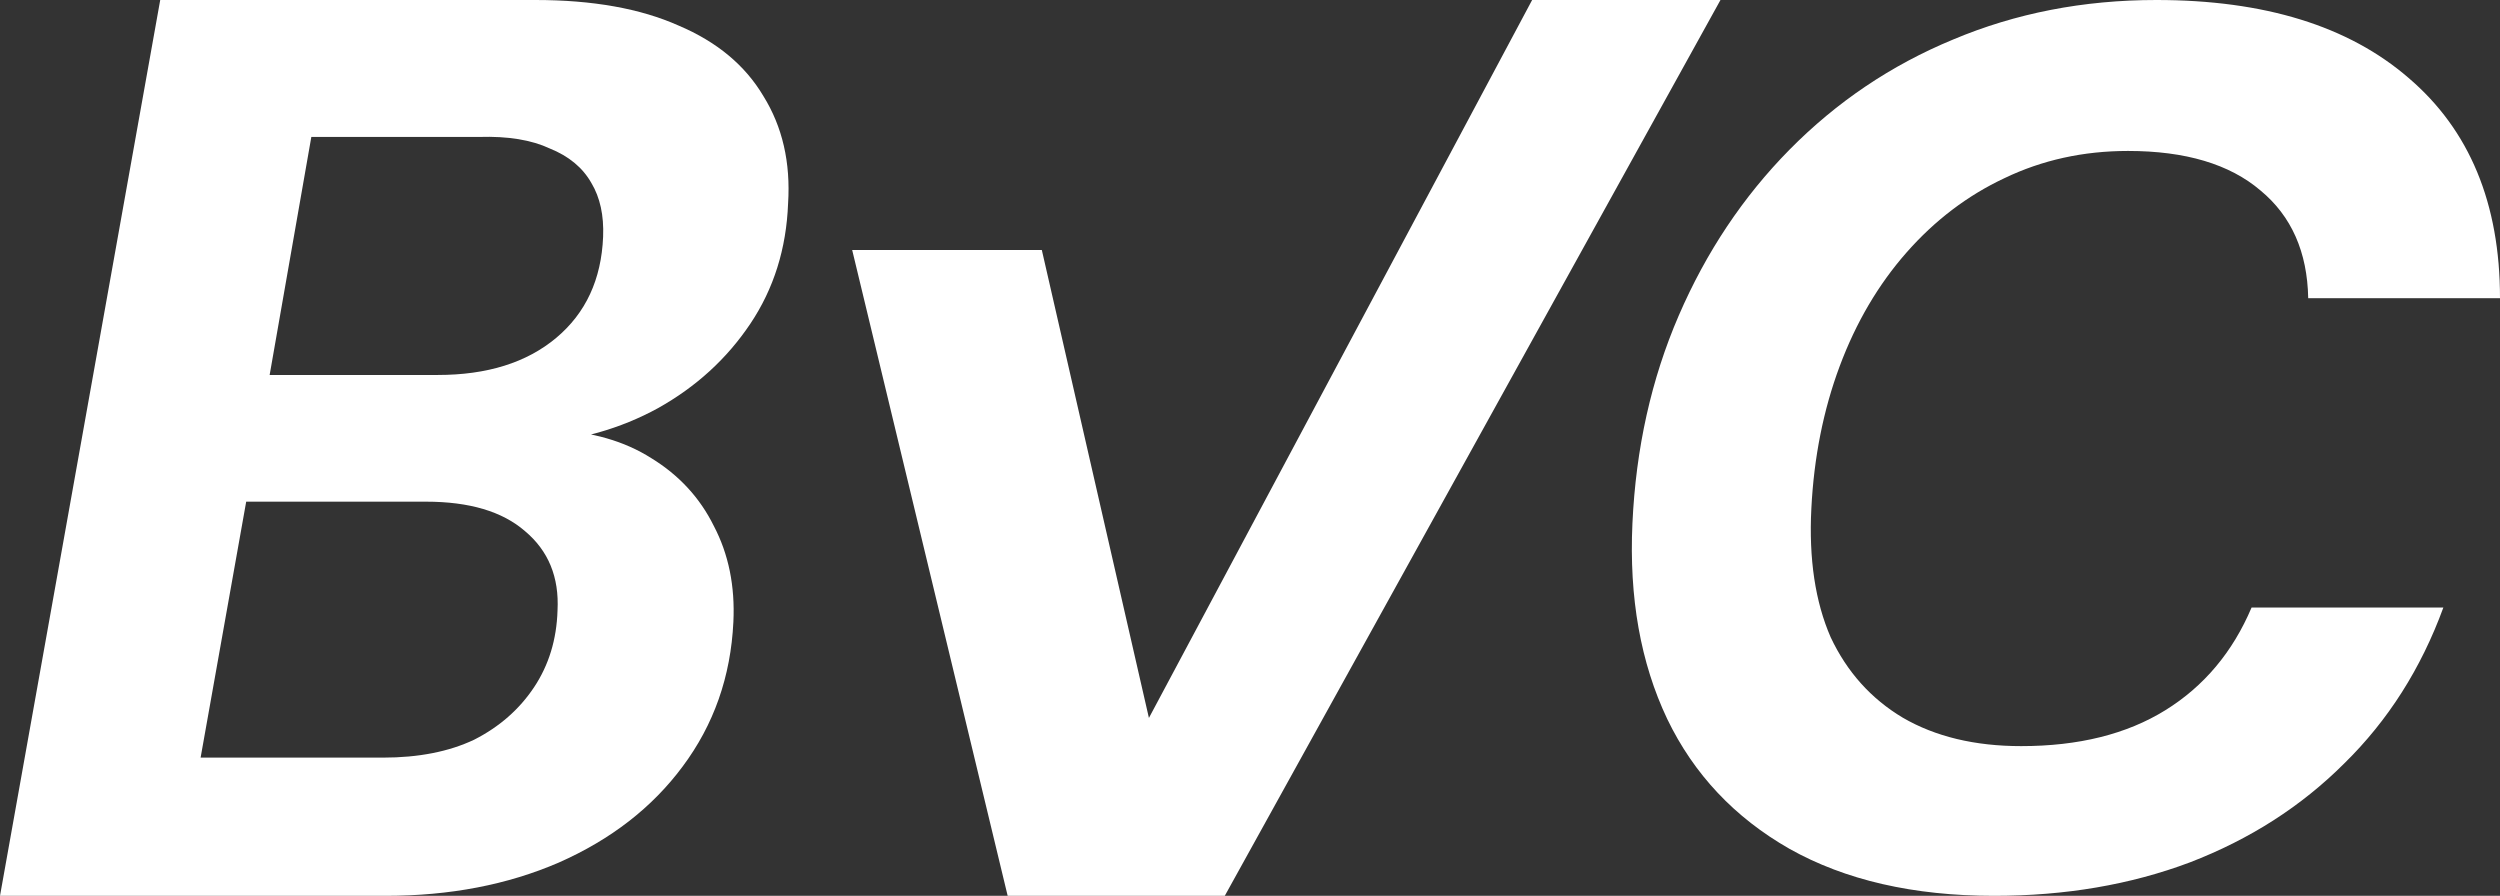
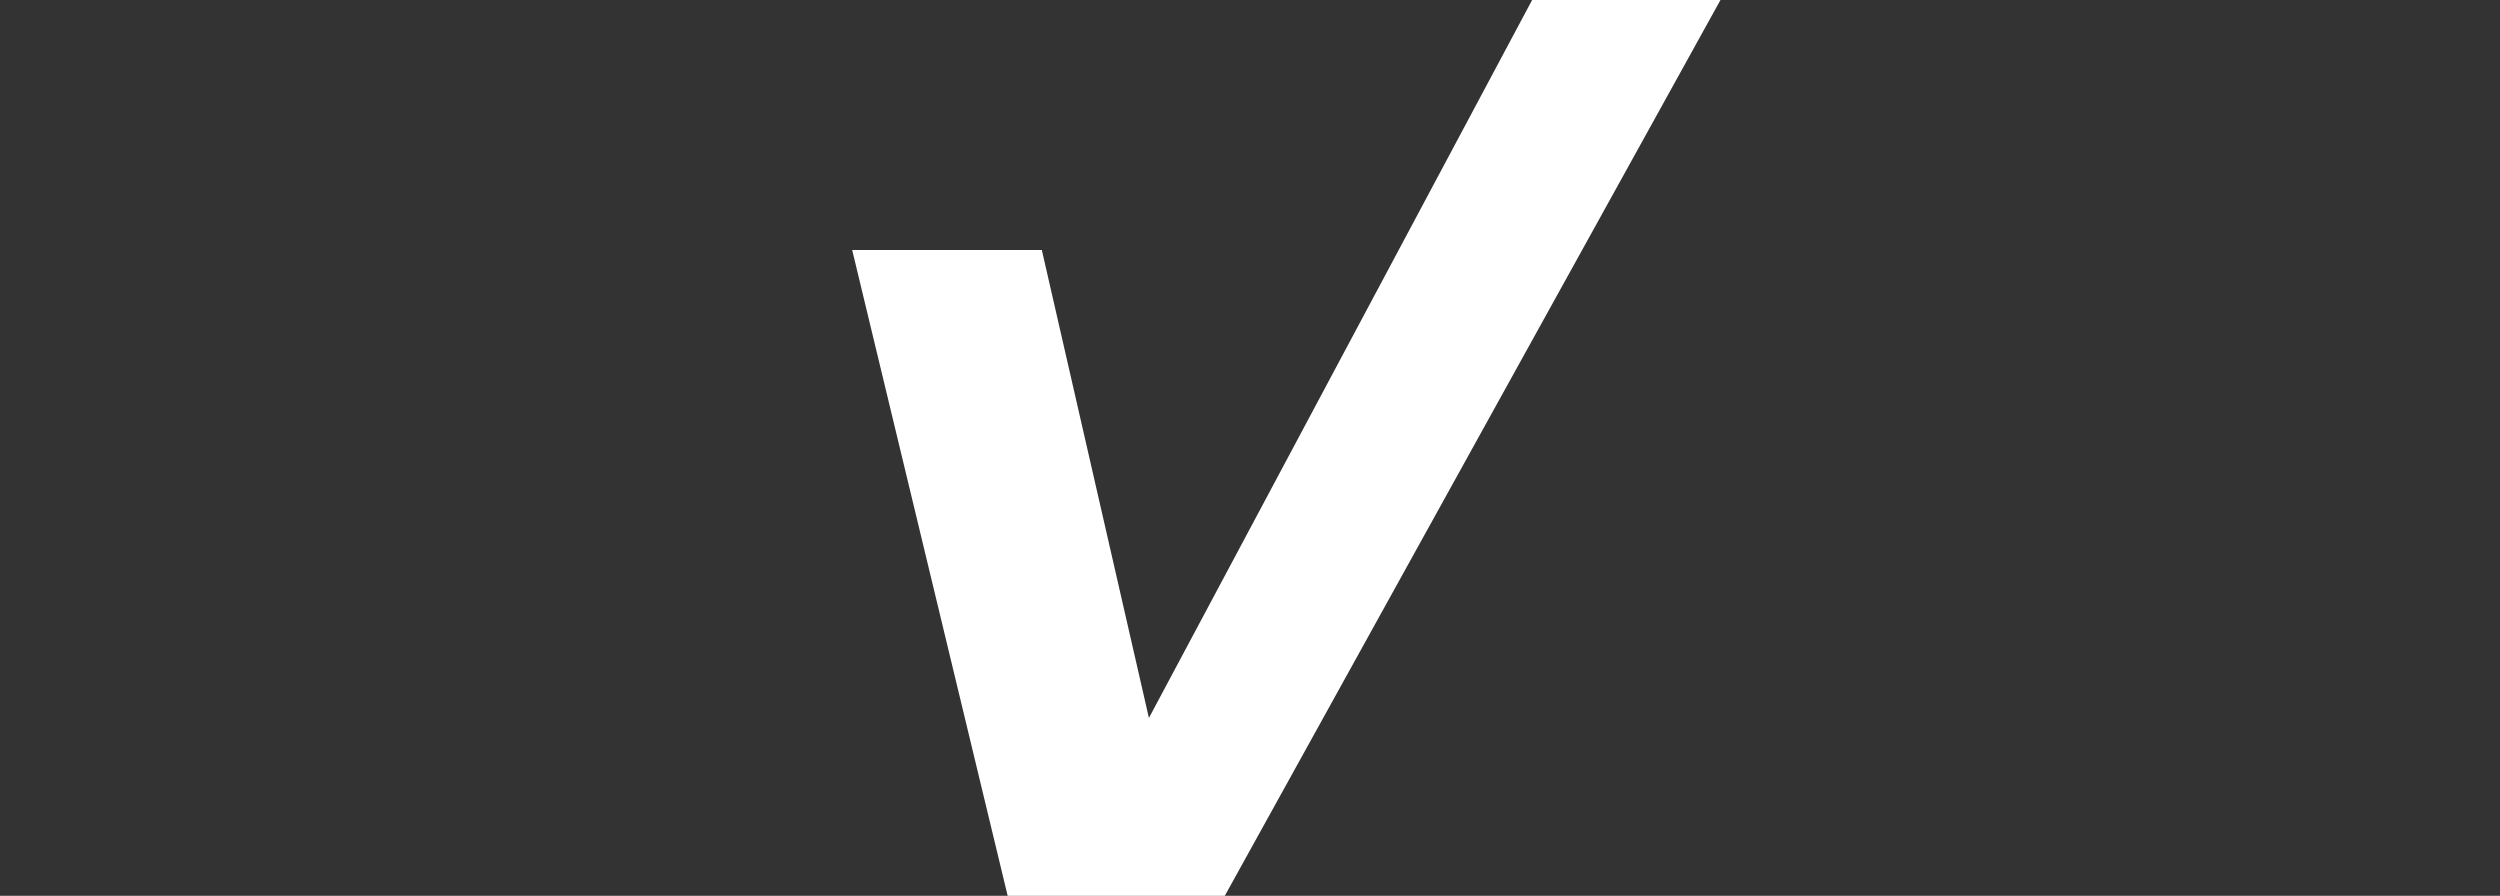
<svg xmlns="http://www.w3.org/2000/svg" width="600" height="215" viewBox="0 0 600 215" fill="none">
  <rect x="0" y="0" width="600" height="215" fill="#333333" stroke="none" />
-   <path d="M478.591 215C459.232 215 442.859 211.239 429.472 203.716C416.291 196.193 406.508 185.799 400.124 172.535C393.739 159.072 390.959 143.432 391.783 125.615C392.607 107.599 396.314 90.969 402.904 75.725C409.495 60.481 418.351 47.217 429.472 35.932C440.799 24.45 453.877 15.64 468.706 9.503C483.74 3.168 500.01 0 517.516 0C543.466 0 563.649 6.236 578.066 18.709C592.688 31.181 600 48.801 600 71.568H553.97C553.764 60.481 549.954 51.869 542.539 45.732C535.125 39.397 524.519 36.229 510.72 36.229C500.01 36.229 490.125 38.407 481.063 42.762C472.207 46.92 464.381 52.859 457.584 60.58C450.788 68.301 445.433 77.408 441.52 87.901C437.607 98.393 435.342 109.777 434.724 122.051C434.106 134.128 435.65 144.422 439.358 152.935C443.271 161.25 449.037 167.684 456.658 172.238C464.484 176.791 473.957 179.068 485.079 179.068C498.878 179.068 510.411 176.197 519.679 170.456C528.946 164.715 535.846 156.499 540.377 145.808H586.407C581.052 160.458 573.123 172.931 562.62 183.225C552.322 193.52 539.965 201.439 525.548 206.982C511.338 212.327 495.685 215 478.591 215Z" fill="white" />
  <path d="M241.841 215L204.522 60H250.037L275.741 172.307L367.713 0H412.914L293.947 215H241.841Z" fill="white" />
-   <path d="M0 215L38.453 0H128.491C142.247 0 153.71 2.048 162.88 6.143C172.051 10.033 178.824 15.664 183.201 23.036C187.786 30.407 189.766 39.007 189.141 48.836C188.724 59.688 185.702 69.312 180.075 77.707C174.447 86.102 167.049 92.86 157.878 97.979C148.916 102.893 138.808 105.76 127.553 106.579L132.868 103.2C142.038 103.61 149.854 105.862 156.315 109.957C162.984 114.052 167.986 119.479 171.321 126.236C174.864 132.993 176.427 140.671 176.011 149.271C175.385 162.376 171.321 173.945 163.818 183.979C156.523 193.807 146.623 201.486 134.118 207.014C121.821 212.338 107.961 215 92.538 215H0ZM48.145 181.829H91.913C100.458 181.829 107.753 180.395 113.797 177.529C119.841 174.457 124.635 170.26 128.178 164.936C131.721 159.612 133.597 153.469 133.806 146.507C134.222 138.521 131.617 132.174 125.99 127.464C120.571 122.755 112.651 120.4 102.23 120.4H59.087L48.145 181.829ZM64.714 89.993H105.044C116.924 89.993 126.407 87.024 133.493 81.086C140.579 75.148 144.331 67.059 144.748 56.821C144.956 51.702 144.018 47.402 141.934 43.921C139.85 40.236 136.515 37.471 131.93 35.629C127.553 33.581 121.926 32.66 115.048 32.864H74.719L64.714 89.993Z" fill="white" />
</svg>